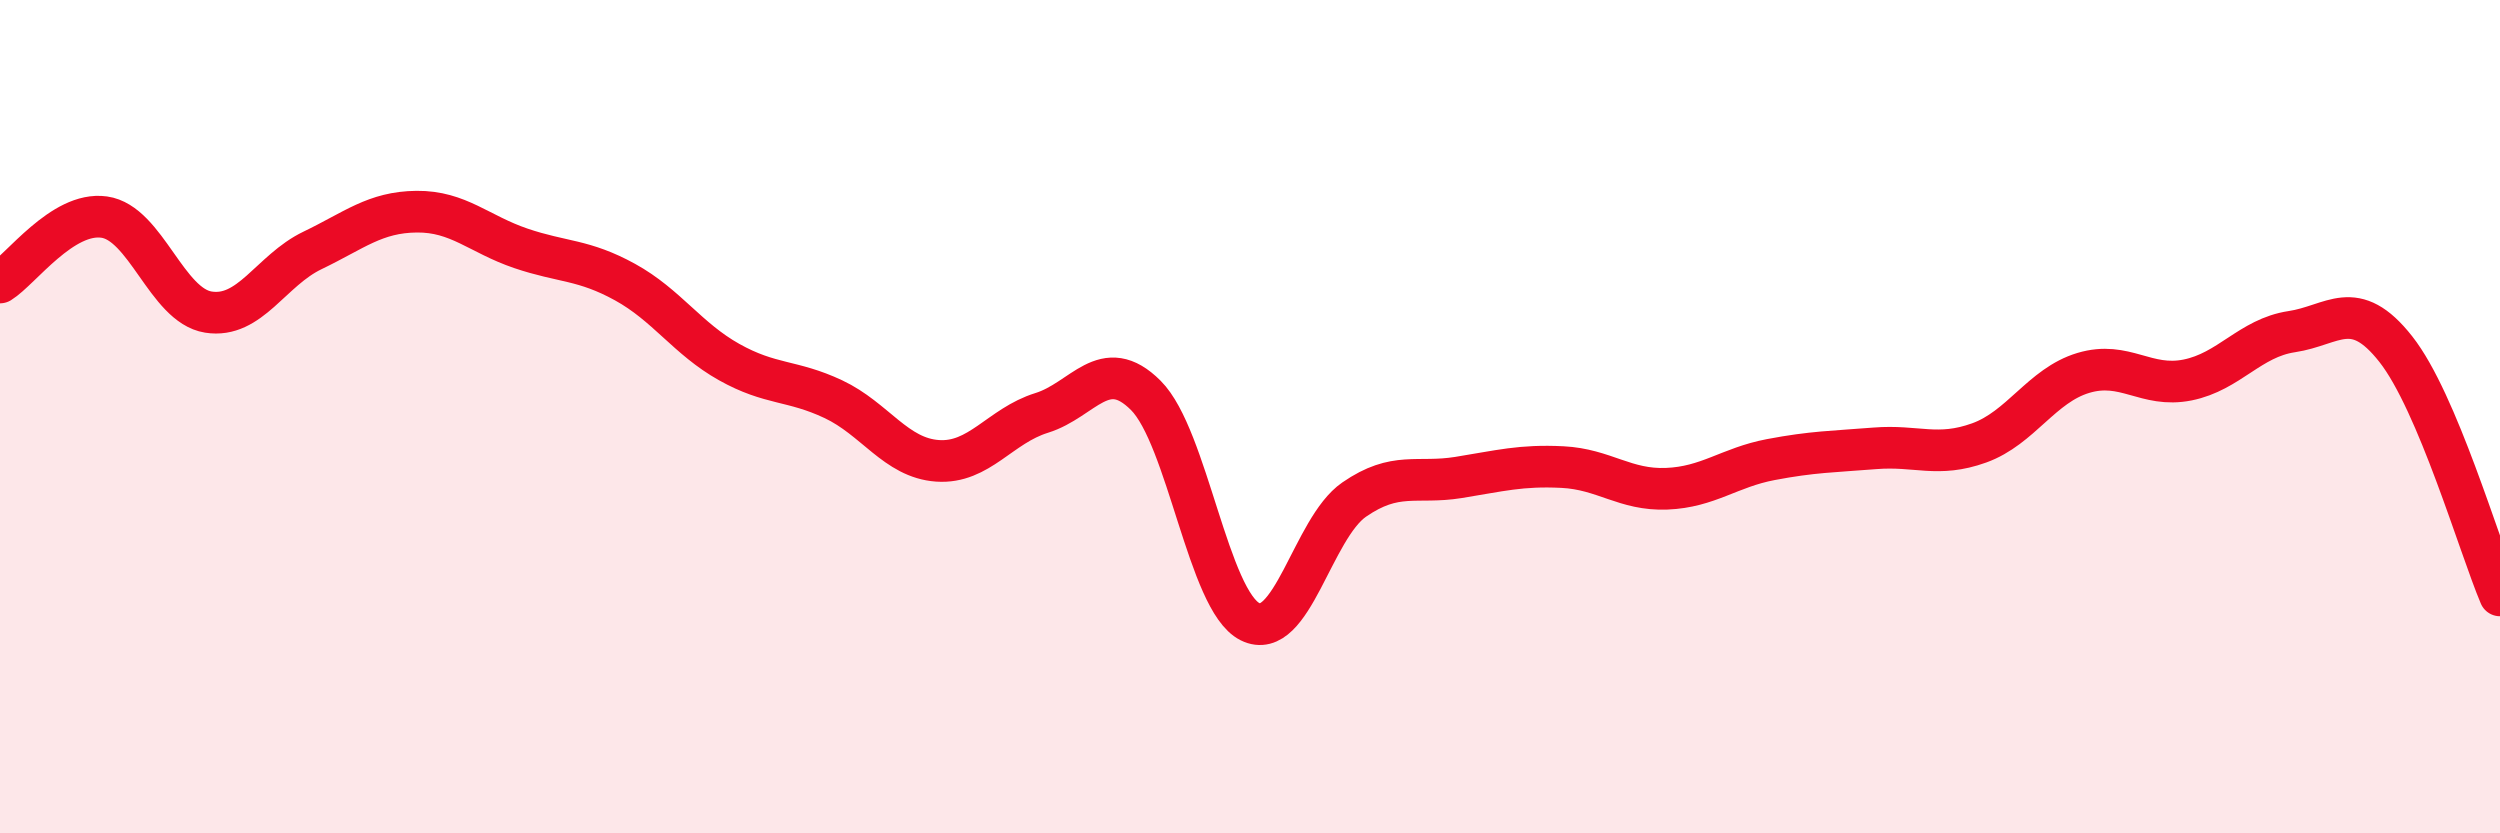
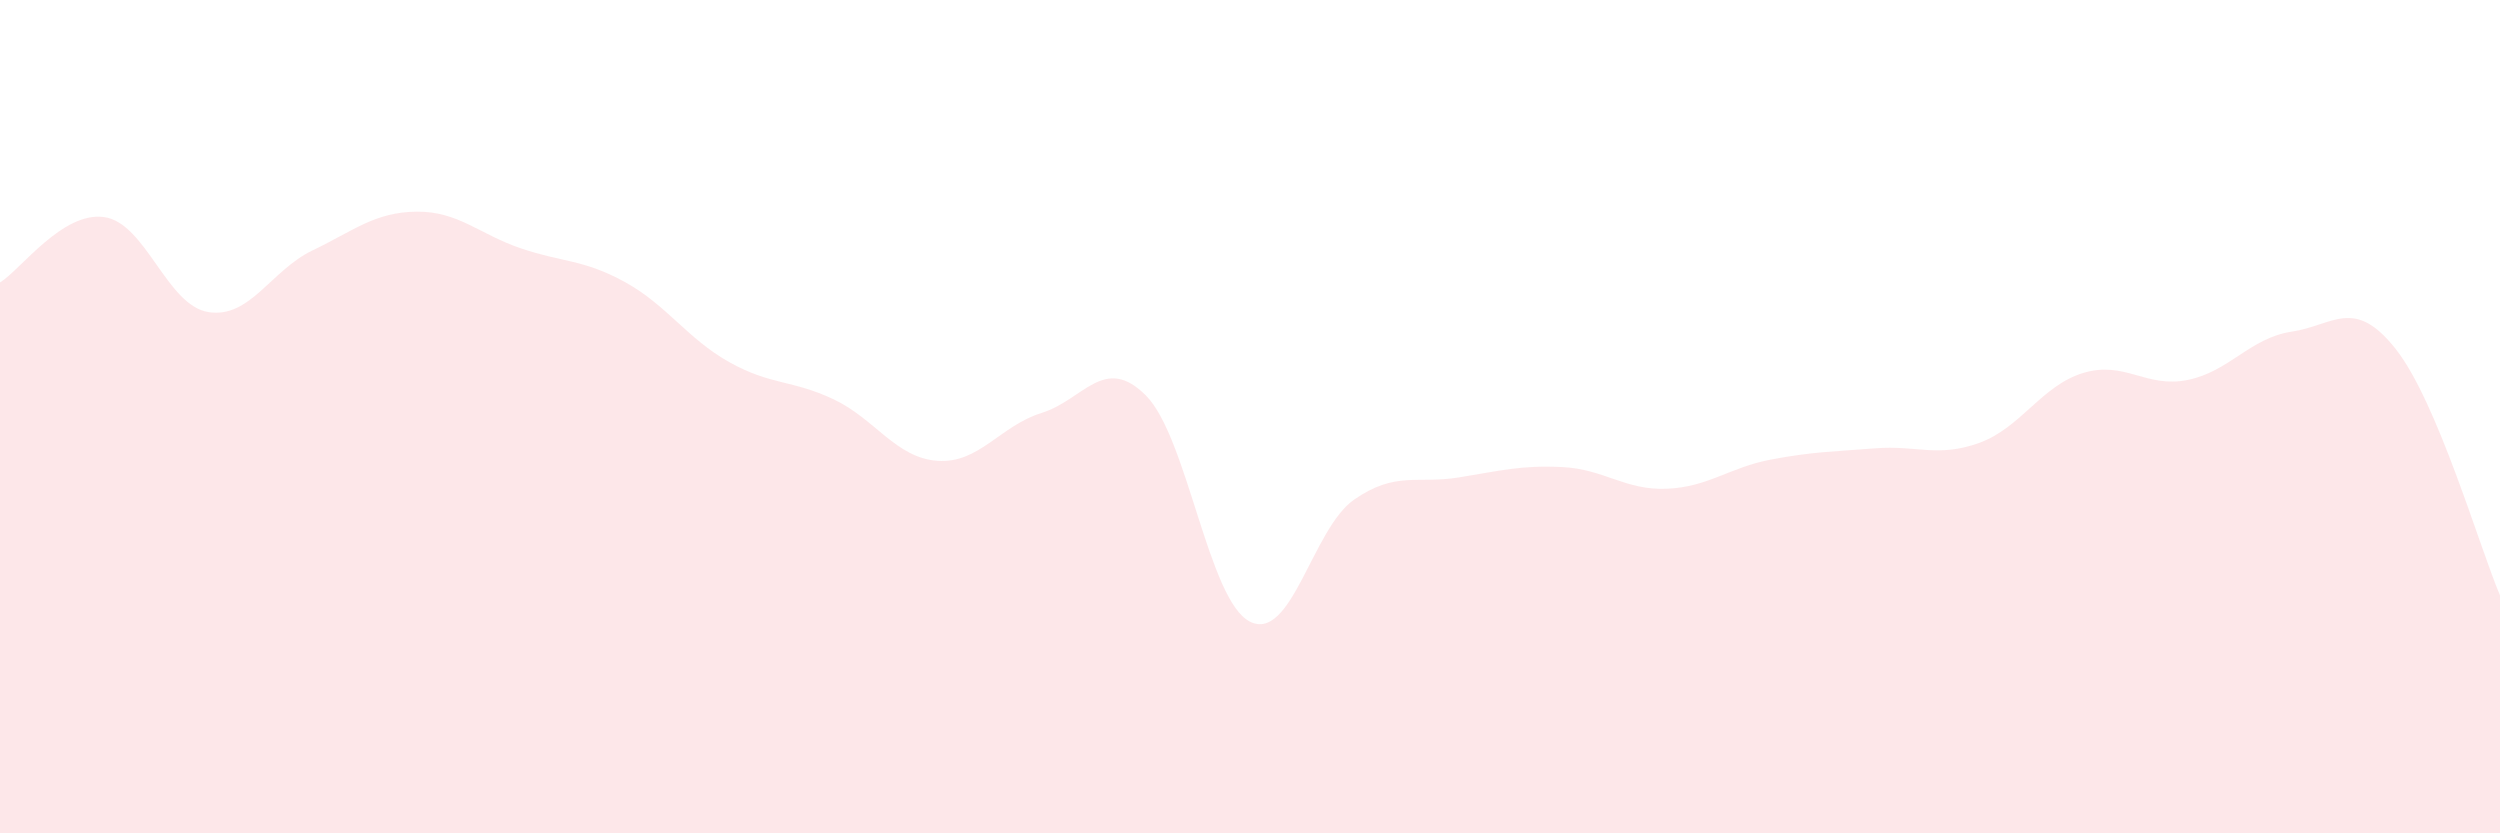
<svg xmlns="http://www.w3.org/2000/svg" width="60" height="20" viewBox="0 0 60 20">
  <path d="M 0,6.78 C 0.5,6.47 1.5,5.07 2.5,5.21 C 3.5,5.35 4,7.33 5,7.49 C 6,7.65 6.5,6.49 7.5,6.01 C 8.5,5.53 9,5.09 10,5.08 C 11,5.07 11.5,5.62 12.5,5.96 C 13.5,6.3 14,6.22 15,6.77 C 16,7.32 16.5,8.13 17.5,8.69 C 18.5,9.25 19,9.11 20,9.58 C 21,10.05 21.5,10.99 22.5,11.06 C 23.5,11.13 24,10.22 25,9.91 C 26,9.6 26.5,8.49 27.5,9.49 C 28.5,10.49 29,14.42 30,14.92 C 31,15.42 31.5,12.68 32.5,11.99 C 33.5,11.3 34,11.62 35,11.46 C 36,11.3 36.5,11.16 37.5,11.21 C 38.5,11.26 39,11.77 40,11.73 C 41,11.69 41.5,11.22 42.5,11.03 C 43.5,10.84 44,10.84 45,10.76 C 46,10.68 46.5,10.99 47.5,10.63 C 48.5,10.27 49,9.25 50,8.95 C 51,8.65 51.5,9.32 52.5,9.12 C 53.5,8.92 54,8.11 55,7.96 C 56,7.81 56.5,7.11 57.5,8.38 C 58.5,9.65 59.5,13.11 60,14.29L60 20L0 20Z" fill="#EB0A25" opacity="0.1" stroke-linecap="round" stroke-linejoin="round" />
-   <path d="M 0,6.78 C 0.5,6.47 1.5,5.07 2.5,5.21 C 3.5,5.35 4,7.33 5,7.49 C 6,7.65 6.5,6.49 7.5,6.01 C 8.5,5.53 9,5.09 10,5.08 C 11,5.07 11.5,5.62 12.5,5.96 C 13.5,6.3 14,6.22 15,6.77 C 16,7.32 16.5,8.13 17.5,8.69 C 18.5,9.25 19,9.11 20,9.58 C 21,10.05 21.5,10.99 22.5,11.06 C 23.5,11.13 24,10.22 25,9.91 C 26,9.6 26.5,8.49 27.5,9.49 C 28.5,10.49 29,14.42 30,14.92 C 31,15.42 31.5,12.68 32.5,11.99 C 33.5,11.3 34,11.62 35,11.46 C 36,11.3 36.5,11.16 37.5,11.21 C 38.5,11.26 39,11.77 40,11.73 C 41,11.69 41.5,11.22 42.5,11.03 C 43.5,10.84 44,10.84 45,10.76 C 46,10.68 46.5,10.99 47.5,10.63 C 48.5,10.27 49,9.25 50,8.95 C 51,8.65 51.5,9.32 52.5,9.12 C 53.5,8.92 54,8.11 55,7.96 C 56,7.81 56.5,7.11 57.5,8.38 C 58.5,9.65 59.5,13.11 60,14.29" stroke="#EB0A25" stroke-width="1" fill="none" stroke-linecap="round" stroke-linejoin="round" />
</svg>